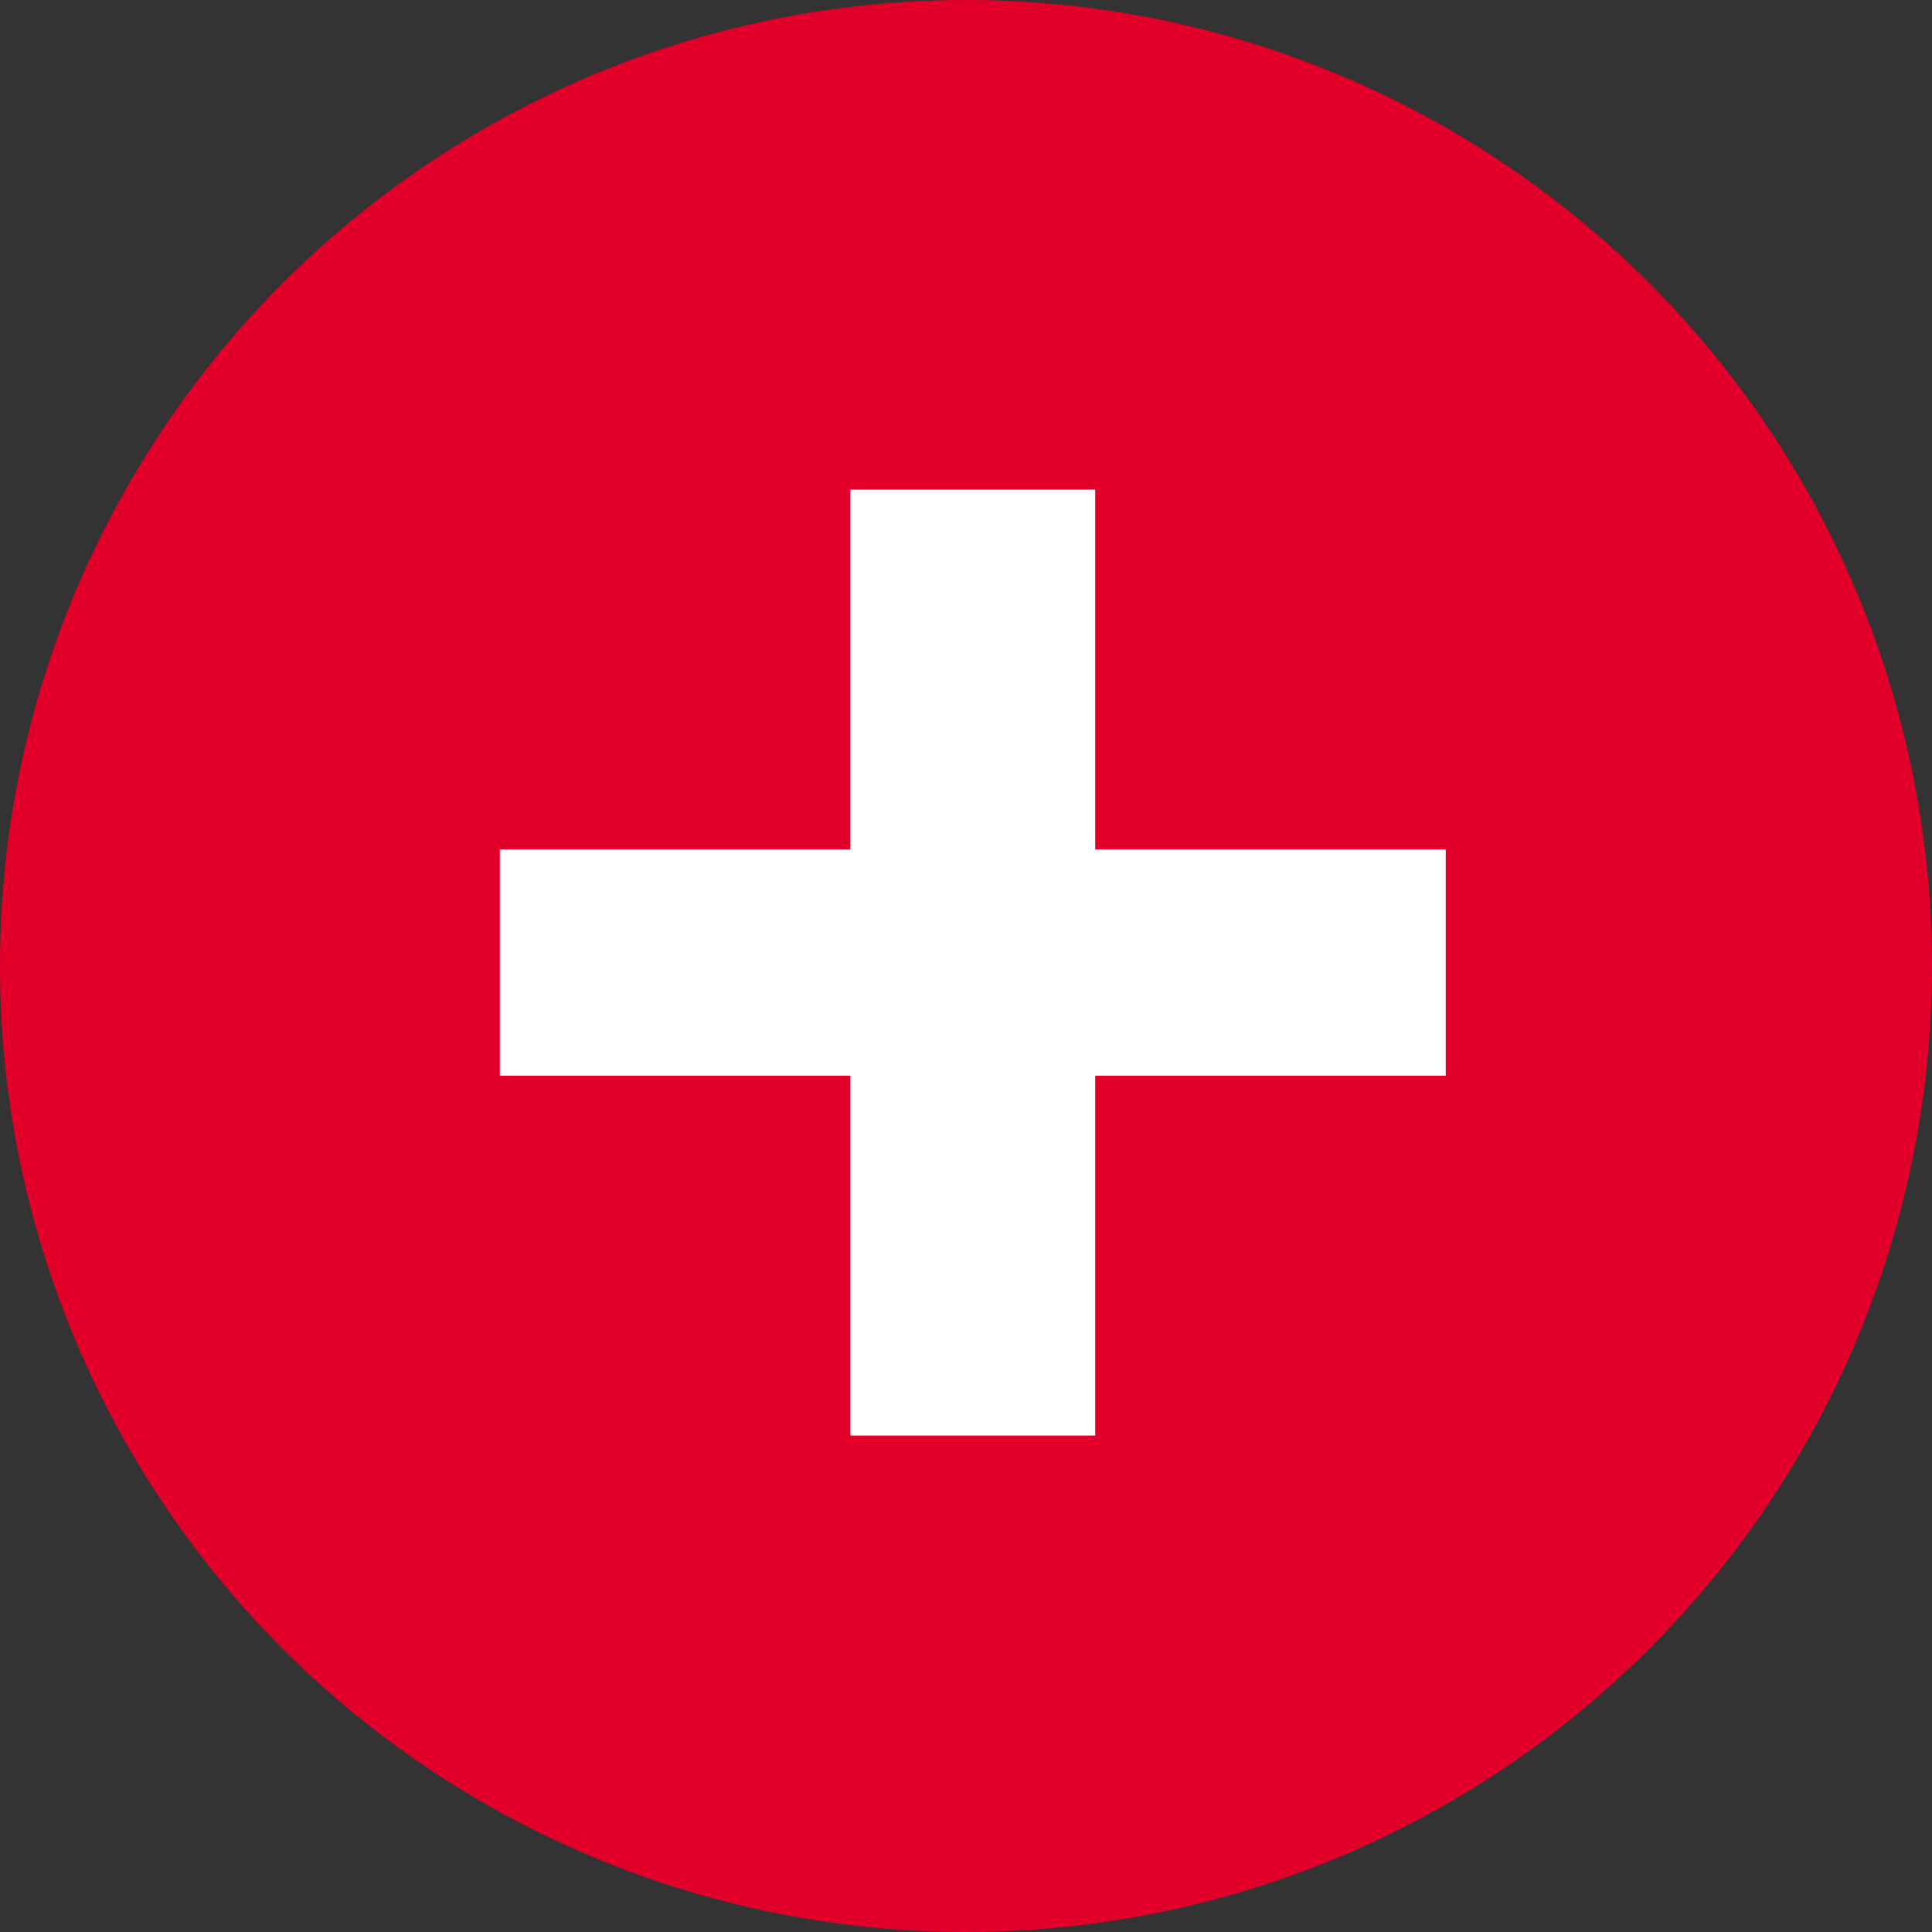
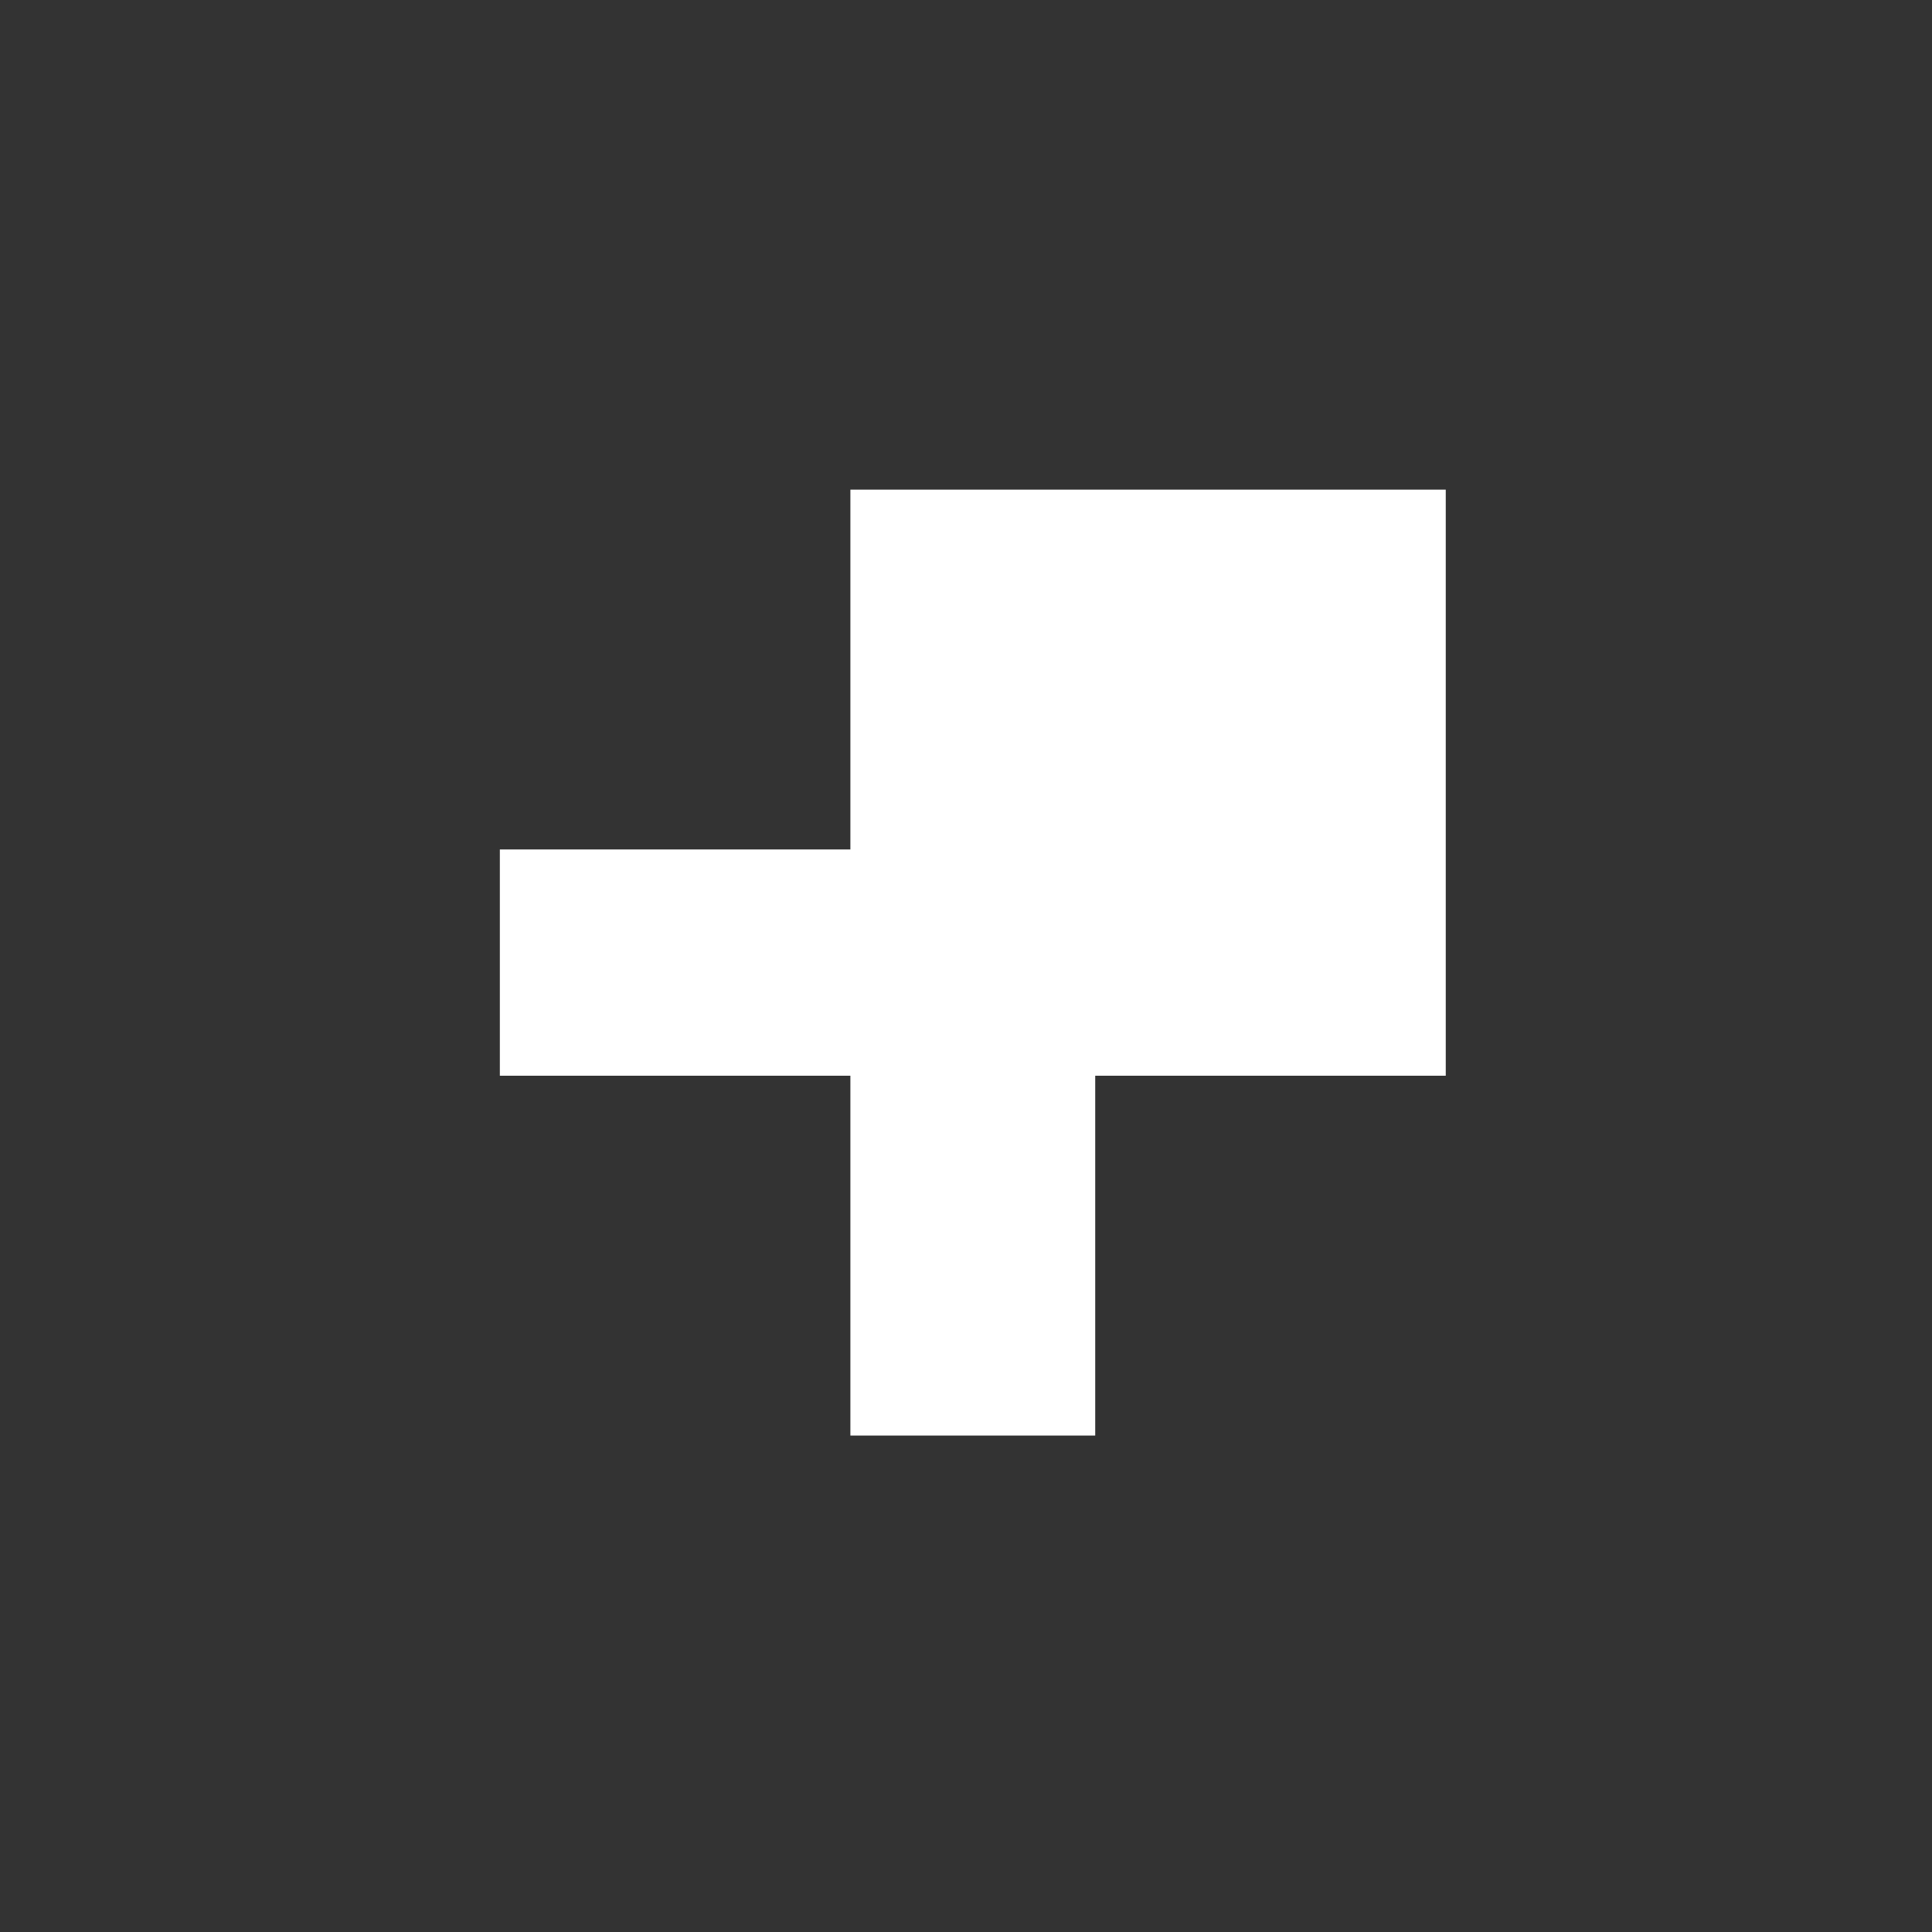
<svg xmlns="http://www.w3.org/2000/svg" width="50" height="50" viewBox="0 0 50 50" fill="none">
  <rect x="0" y="0" width="50" height="50" fill="#333333" stroke="none" />
-   <circle cx="25" cy="25" r="25" fill="#E2002B" />
-   <path d="M37.416 27.84H28.344V37.152H22.008V27.84H12.936V21.984H22.008V12.672H28.344V21.984H37.416V27.84Z" fill="white" />
+   <path d="M37.416 27.84H28.344V37.152H22.008V27.84H12.936V21.984H22.008V12.672H28.344H37.416V27.84Z" fill="white" />
</svg>